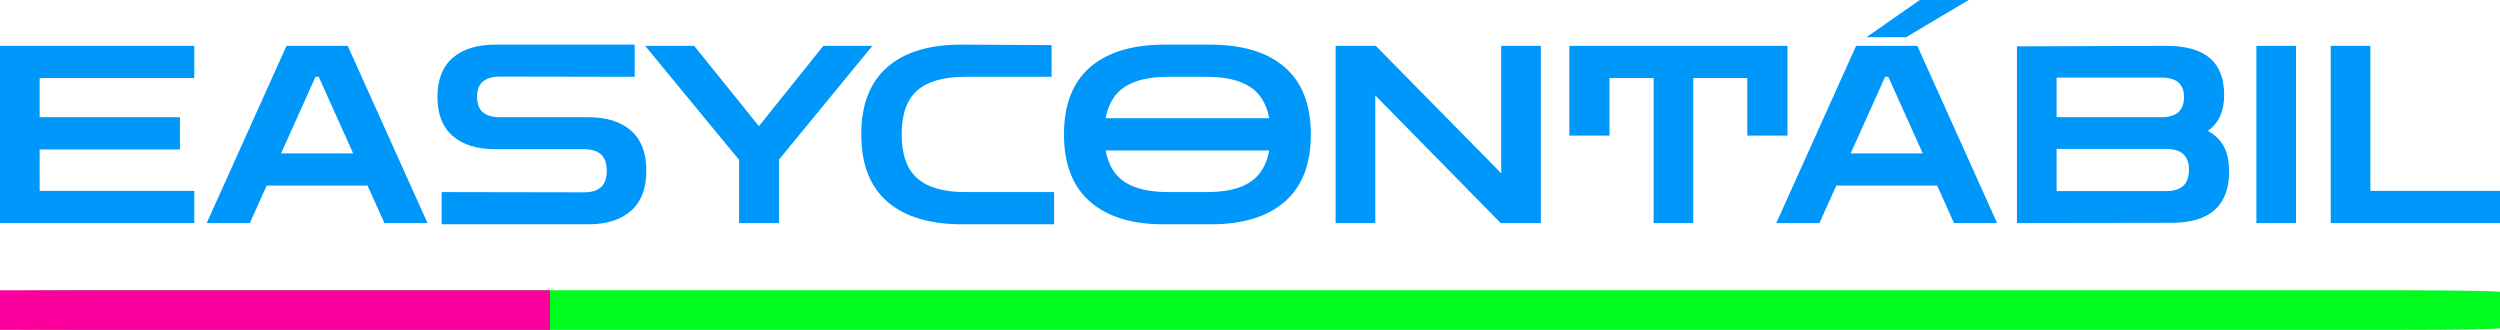
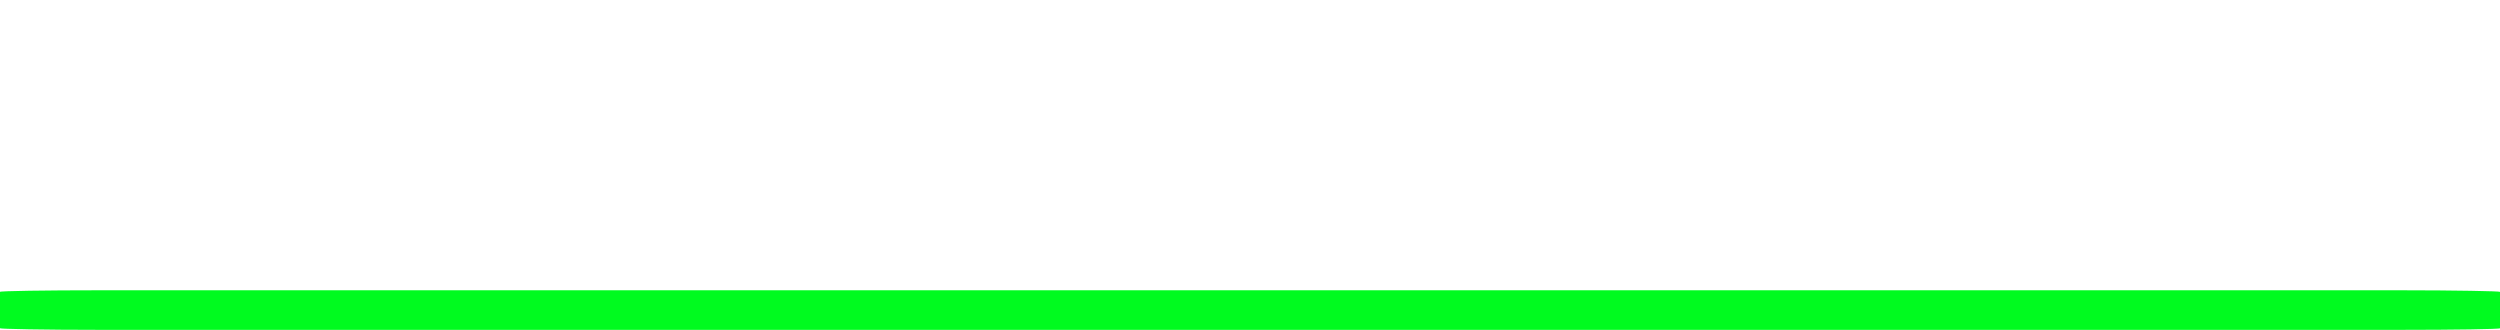
<svg xmlns="http://www.w3.org/2000/svg" xmlns:xlink="http://www.w3.org/1999/xlink" viewBox="895 335.181 380 50.137" width="5000" height="659.703" preserveAspectRatio="none">
  <defs />
  <style>.aD6z1nYkhcolor {fill:#0097FB;fill-opacity:1;}.ao0jQam8ydfillColor {fill:#FB009D;fill-opacity:1;}.aUPl23inifillColor {fill:#00FB1F;fill-opacity:1;}.icon3-str {stroke:#00DCFB;stroke-opacity:1;}.shapeStroke-str {stroke:#F5F5F5;stroke-opacity:1;}</style>
  <g opacity="1" transform="rotate(0 895 379.302)">
    <svg width="380" height="6.016" x="895" y="379.302" preserveAspectRatio="none" viewBox="0 0 380 6.016">
      <defs>
        <rect x="0" y="0" width="380" height="6.016" rx="4%" ry="4%" id="id-UPl23ini" />
      </defs>
      <use class="aUPl23inifillColor shapeStroke-str" style="stroke-width:0;" xlink:href="#id-UPl23ini" />
    </svg>
  </g>
  <g opacity="1" transform="rotate(0 895 335.181)">
    <svg width="380" height="34.093" x="895" y="335.181" preserveAspectRatio="none" viewBox="2.8 -36 403.48 36.2">
      <g transform="matrix(1 0 0 1 0 0)" class="aD6z1nYkhcolor">
-         <path id="id-D6z1nYkh12" d="M34.16 0L2.80 0L2.80-28.60L34.16-28.60L34.16-23.40L9.20-23.40L9.20-17.08L31.84-17.08L31.84-11.88L9.20-11.88L9.20-5.20L34.16-5.20L34.16 0Z M43.12 0L36.16 0L49.04-28.60L58.92-28.60L71.80 0L64.84 0L62.12-6.04L45.84-6.04L43.12 0ZM53.72-23.60L48.16-11.24L59.80-11.24L54.24-23.60L53.72-23.60Z M97.76 0.20L74.08 0.20L74.08-5L97.08-4.96Q98.84-4.96 99.78-5.78Q100.72-6.60 100.72-8.44L100.72-8.44Q100.72-10.28 99.78-11.10Q98.84-11.92 97.08-11.92L97.08-11.92L82.76-11.92Q78.32-11.92 75.86-14.06Q73.40-16.20 73.40-20.36L73.40-20.36Q73.40-24.52 75.86-26.66Q78.32-28.80 82.76-28.80L82.76-28.80L105.24-28.80L105.24-23.60L83.44-23.64Q81.72-23.64 80.76-22.86Q79.80-22.08 79.80-20.36L79.80-20.36Q79.80-18.64 80.76-17.86Q81.72-17.08 83.44-17.08L83.44-17.08L97.76-17.08Q102.20-17.08 104.66-14.90Q107.12-12.72 107.12-8.44L107.12-8.44Q107.12-4.20 104.66-2Q102.20 0.20 97.76 0.20L97.76 0.20Z M128.52 0L122.08 0L122.08-10.20L106.92-28.60L114.84-28.60L125.28-15.64L135.68-28.60L143.60-28.60L128.52-10.24L128.52 0Z M172.92 0.20L158.12 0.20Q150.20 0.20 146-3.46Q141.80-7.12 141.80-14.32L141.80-14.32Q141.80-21.48 146-25.16Q150.20-28.84 158.12-28.80L158.12-28.80L172.52-28.72L172.52-23.60L158.56-23.60Q153.36-23.60 150.84-21.40Q148.32-19.20 148.32-14.32L148.32-14.32Q148.32-9.44 150.84-7.22Q153.36-5 158.56-5L158.56-5L172.92-5L172.92 0.20Z M198.24 0.20L190.56 0.20Q182.92 0.20 178.72-3.46Q174.52-7.12 174.52-14.32L174.52-14.32Q174.52-21.48 178.72-25.14Q182.92-28.80 190.84-28.80L190.84-28.80L198.04-28.80Q205.96-28.80 210.16-25.14Q214.36-21.48 214.36-14.32L214.36-14.32Q214.36-7.12 210.16-3.46Q205.96 0.20 198.24 0.20L198.24 0.20ZM197.60-23.60L191.28-23.60Q186.84-23.60 184.36-22Q181.88-20.40 181.24-16.92L181.24-16.92L207.64-16.92Q207-20.40 204.52-22Q202.04-23.60 197.60-23.60L197.60-23.60ZM191.40-5L191.40-5L197.60-5Q202.08-5 204.54-6.60Q207-8.20 207.64-11.72L207.64-11.72L181.24-11.72Q181.88-8.20 184.36-6.60Q186.84-5 191.40-5Z M224.76 0L218.36 0L218.36-28.60L224.84-28.60L245.08-8.04L245.08-28.60L251.48-28.60L251.48 0L245 0L224.76-20.60L224.76 0Z M262.56-14.12L256.08-14.12L256.08-28.60L291.28-28.60L291.28-14.12L284.80-14.12L284.80-23.40L276.08-23.40L276.08 0L269.68 0L269.68-23.40L262.56-23.40L262.56-14.12Z M296.44 0L289.48 0L302.36-28.60L312.24-28.60L325.12 0L318.16 0L315.44-6.04L299.16-6.04L296.44 0ZM307.04-23.60L301.48-11.24L313.12-11.24L307.56-23.60L307.04-23.60ZM304.04-30L310.44-30L320.52-36L312.64-36L304.04-30Z M353.20-0.04L328.32 0L328.32-28.52L352.40-28.60Q357.16-28.60 359.46-26.62Q361.76-24.64 361.76-20.68L361.76-20.68Q361.76-16.72 359.12-14.88L359.12-14.88Q360.88-13.92 361.72-12.34Q362.56-10.76 362.56-8.28L362.56-8.28Q362.56-4.24 360.26-2.14Q357.96-0.04 353.20-0.04L353.20-0.04ZM351.64-23.48L351.64-23.48L334.72-23.48L334.72-17.08L351.64-17.08Q355.28-17.08 355.28-20.36L355.28-20.36Q355.28-23.48 351.64-23.48ZM352.44-11.96L352.44-11.96L334.72-11.96L334.72-5.16L352.44-5.16Q356.08-5.16 356.08-8.60L356.08-8.60Q356.08-11.96 352.44-11.96Z M373.36 0L366.96 0L366.96-28.60L373.36-28.60L373.36 0Z M406.28 0L378.96 0L378.96-28.60L385.36-28.60L385.36-5.20L406.28-5.20L406.28 0Z" />
-       </g>
+         </g>
    </svg>
  </g>
  <g opacity="1" transform="rotate(0 895 379.302)">
    <svg width="83.6" height="6.016" x="895" y="379.302" preserveAspectRatio="none" viewBox="0 0 83.6 6.016">
      <defs>
-         <rect x="0" y="0" width="83.6" height="6.016" rx="0px" ry="0px" id="id-o0jQam8yd" />
-       </defs>
+         </defs>
      <use class="ao0jQam8ydfillColor shapeStroke-str" style="stroke-width:0;" xlink:href="#id-o0jQam8yd" />
    </svg>
  </g>
</svg>